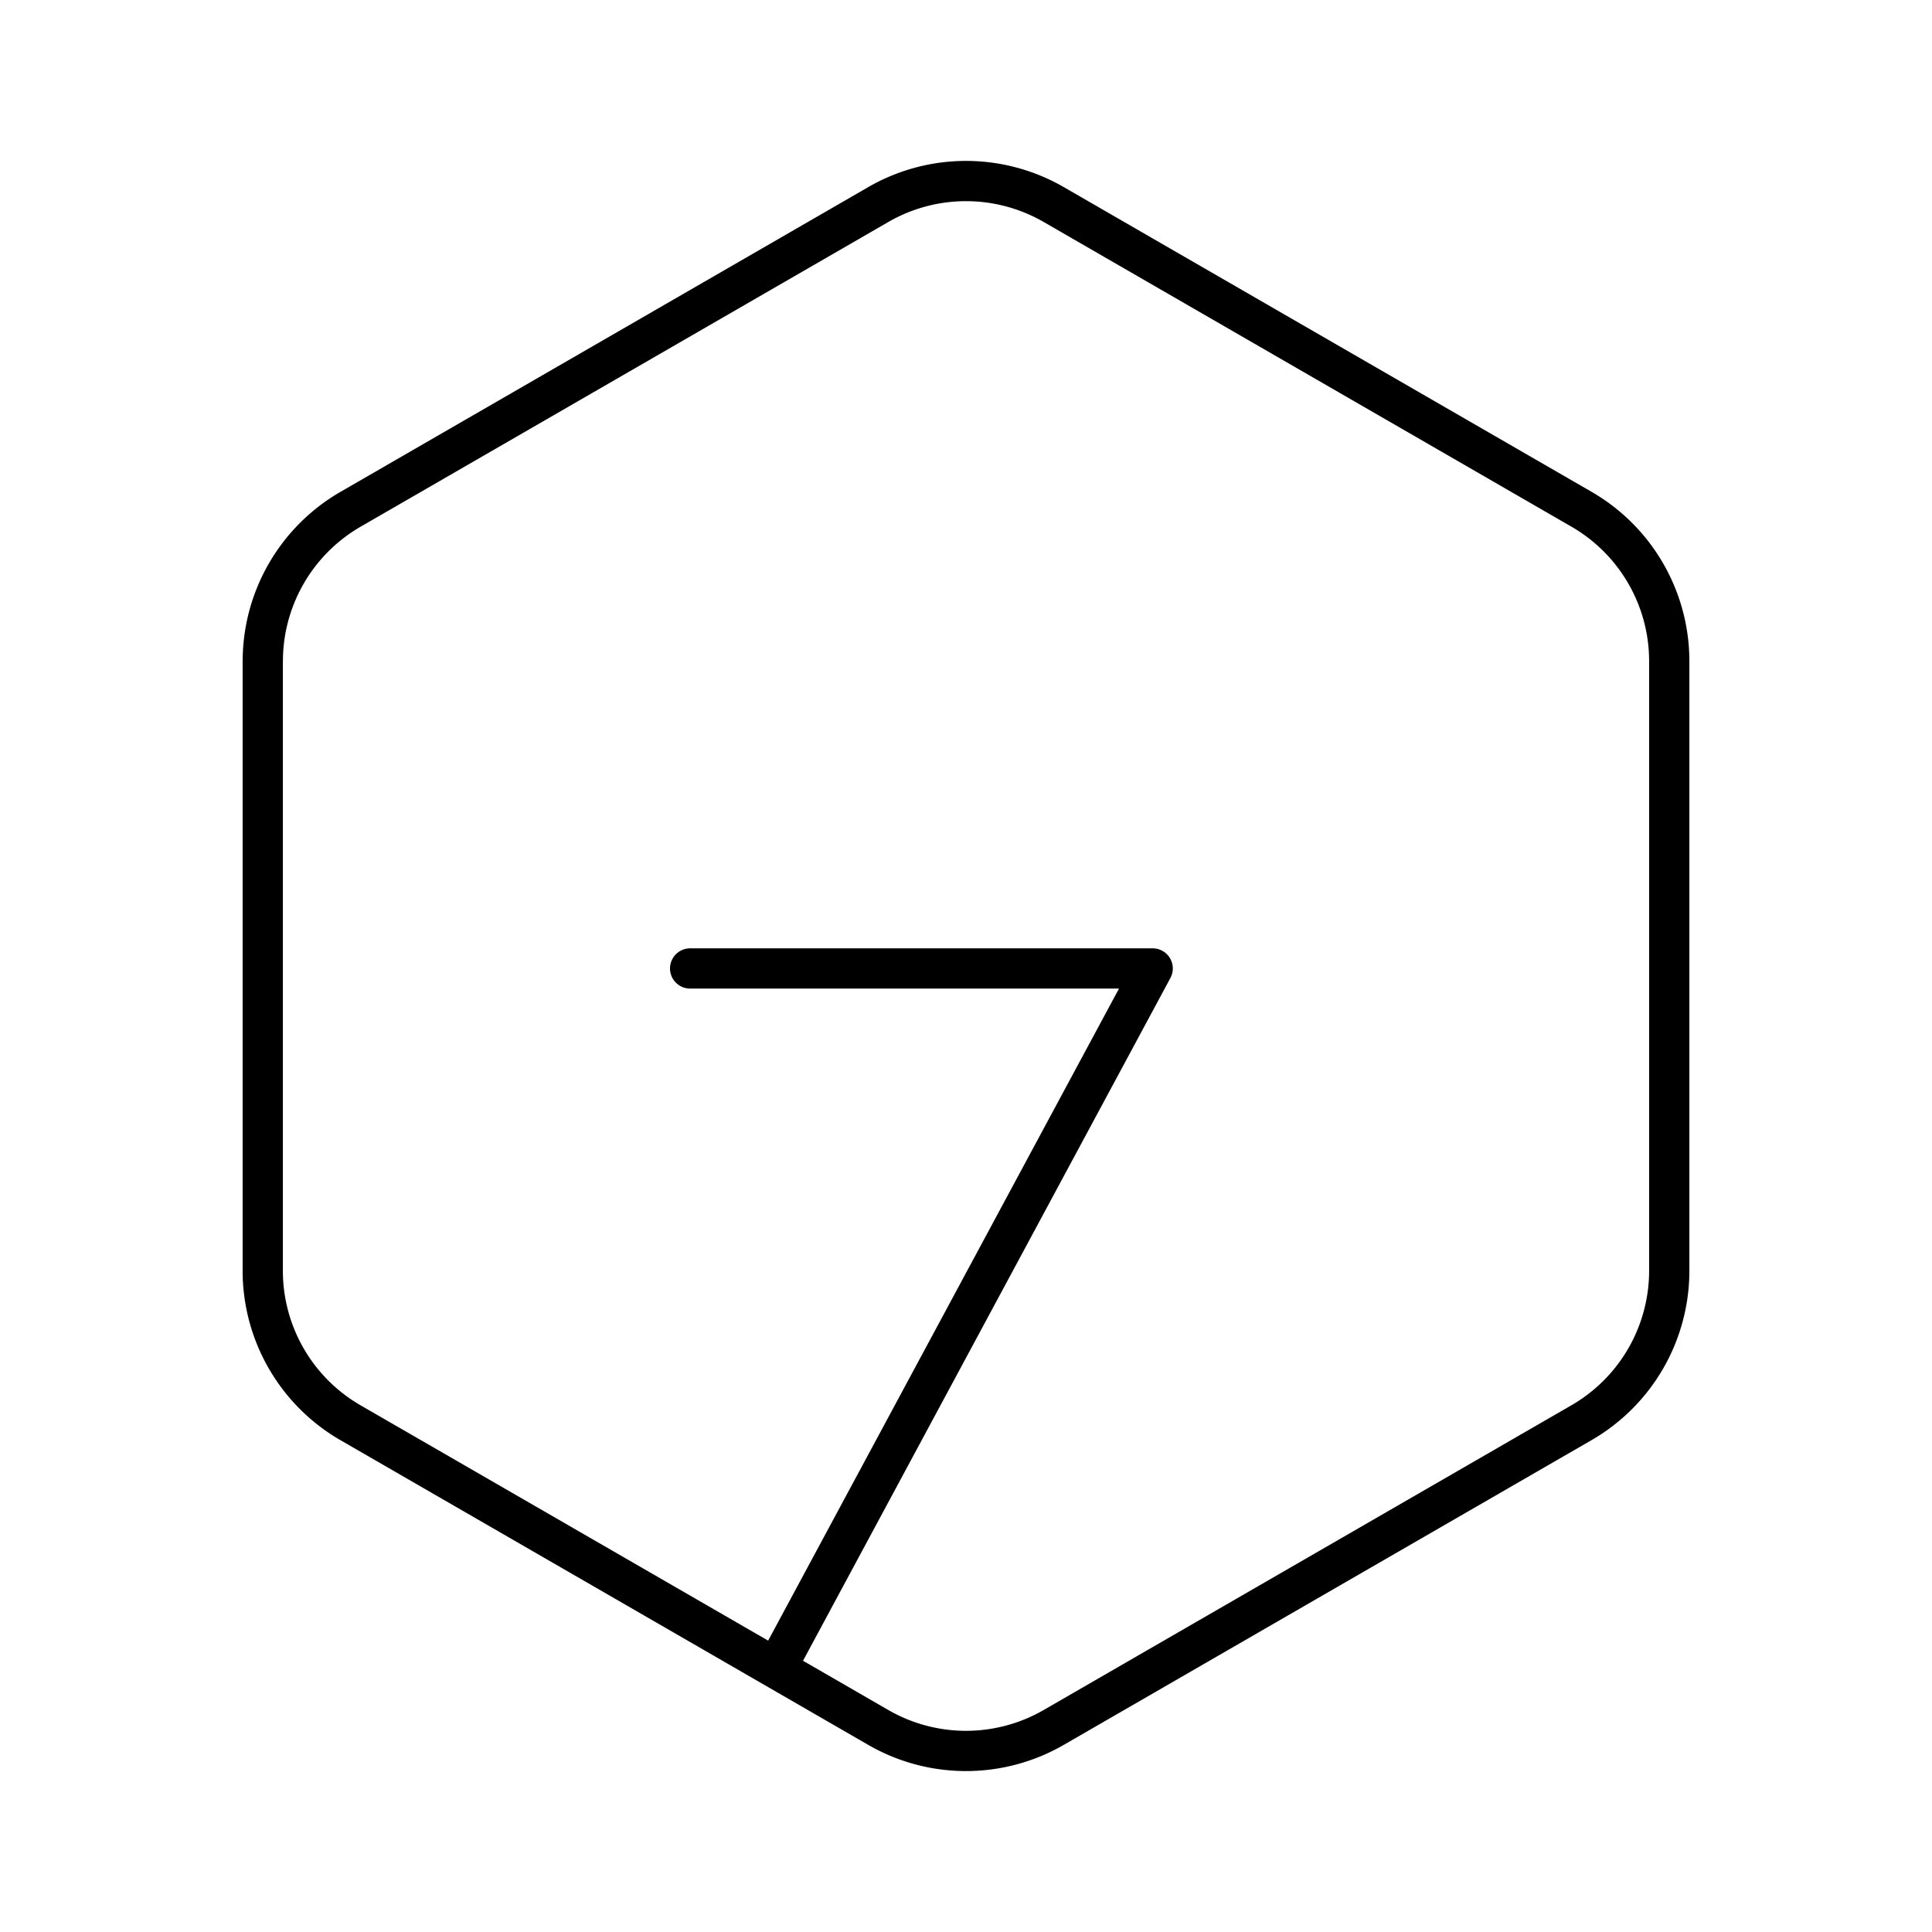
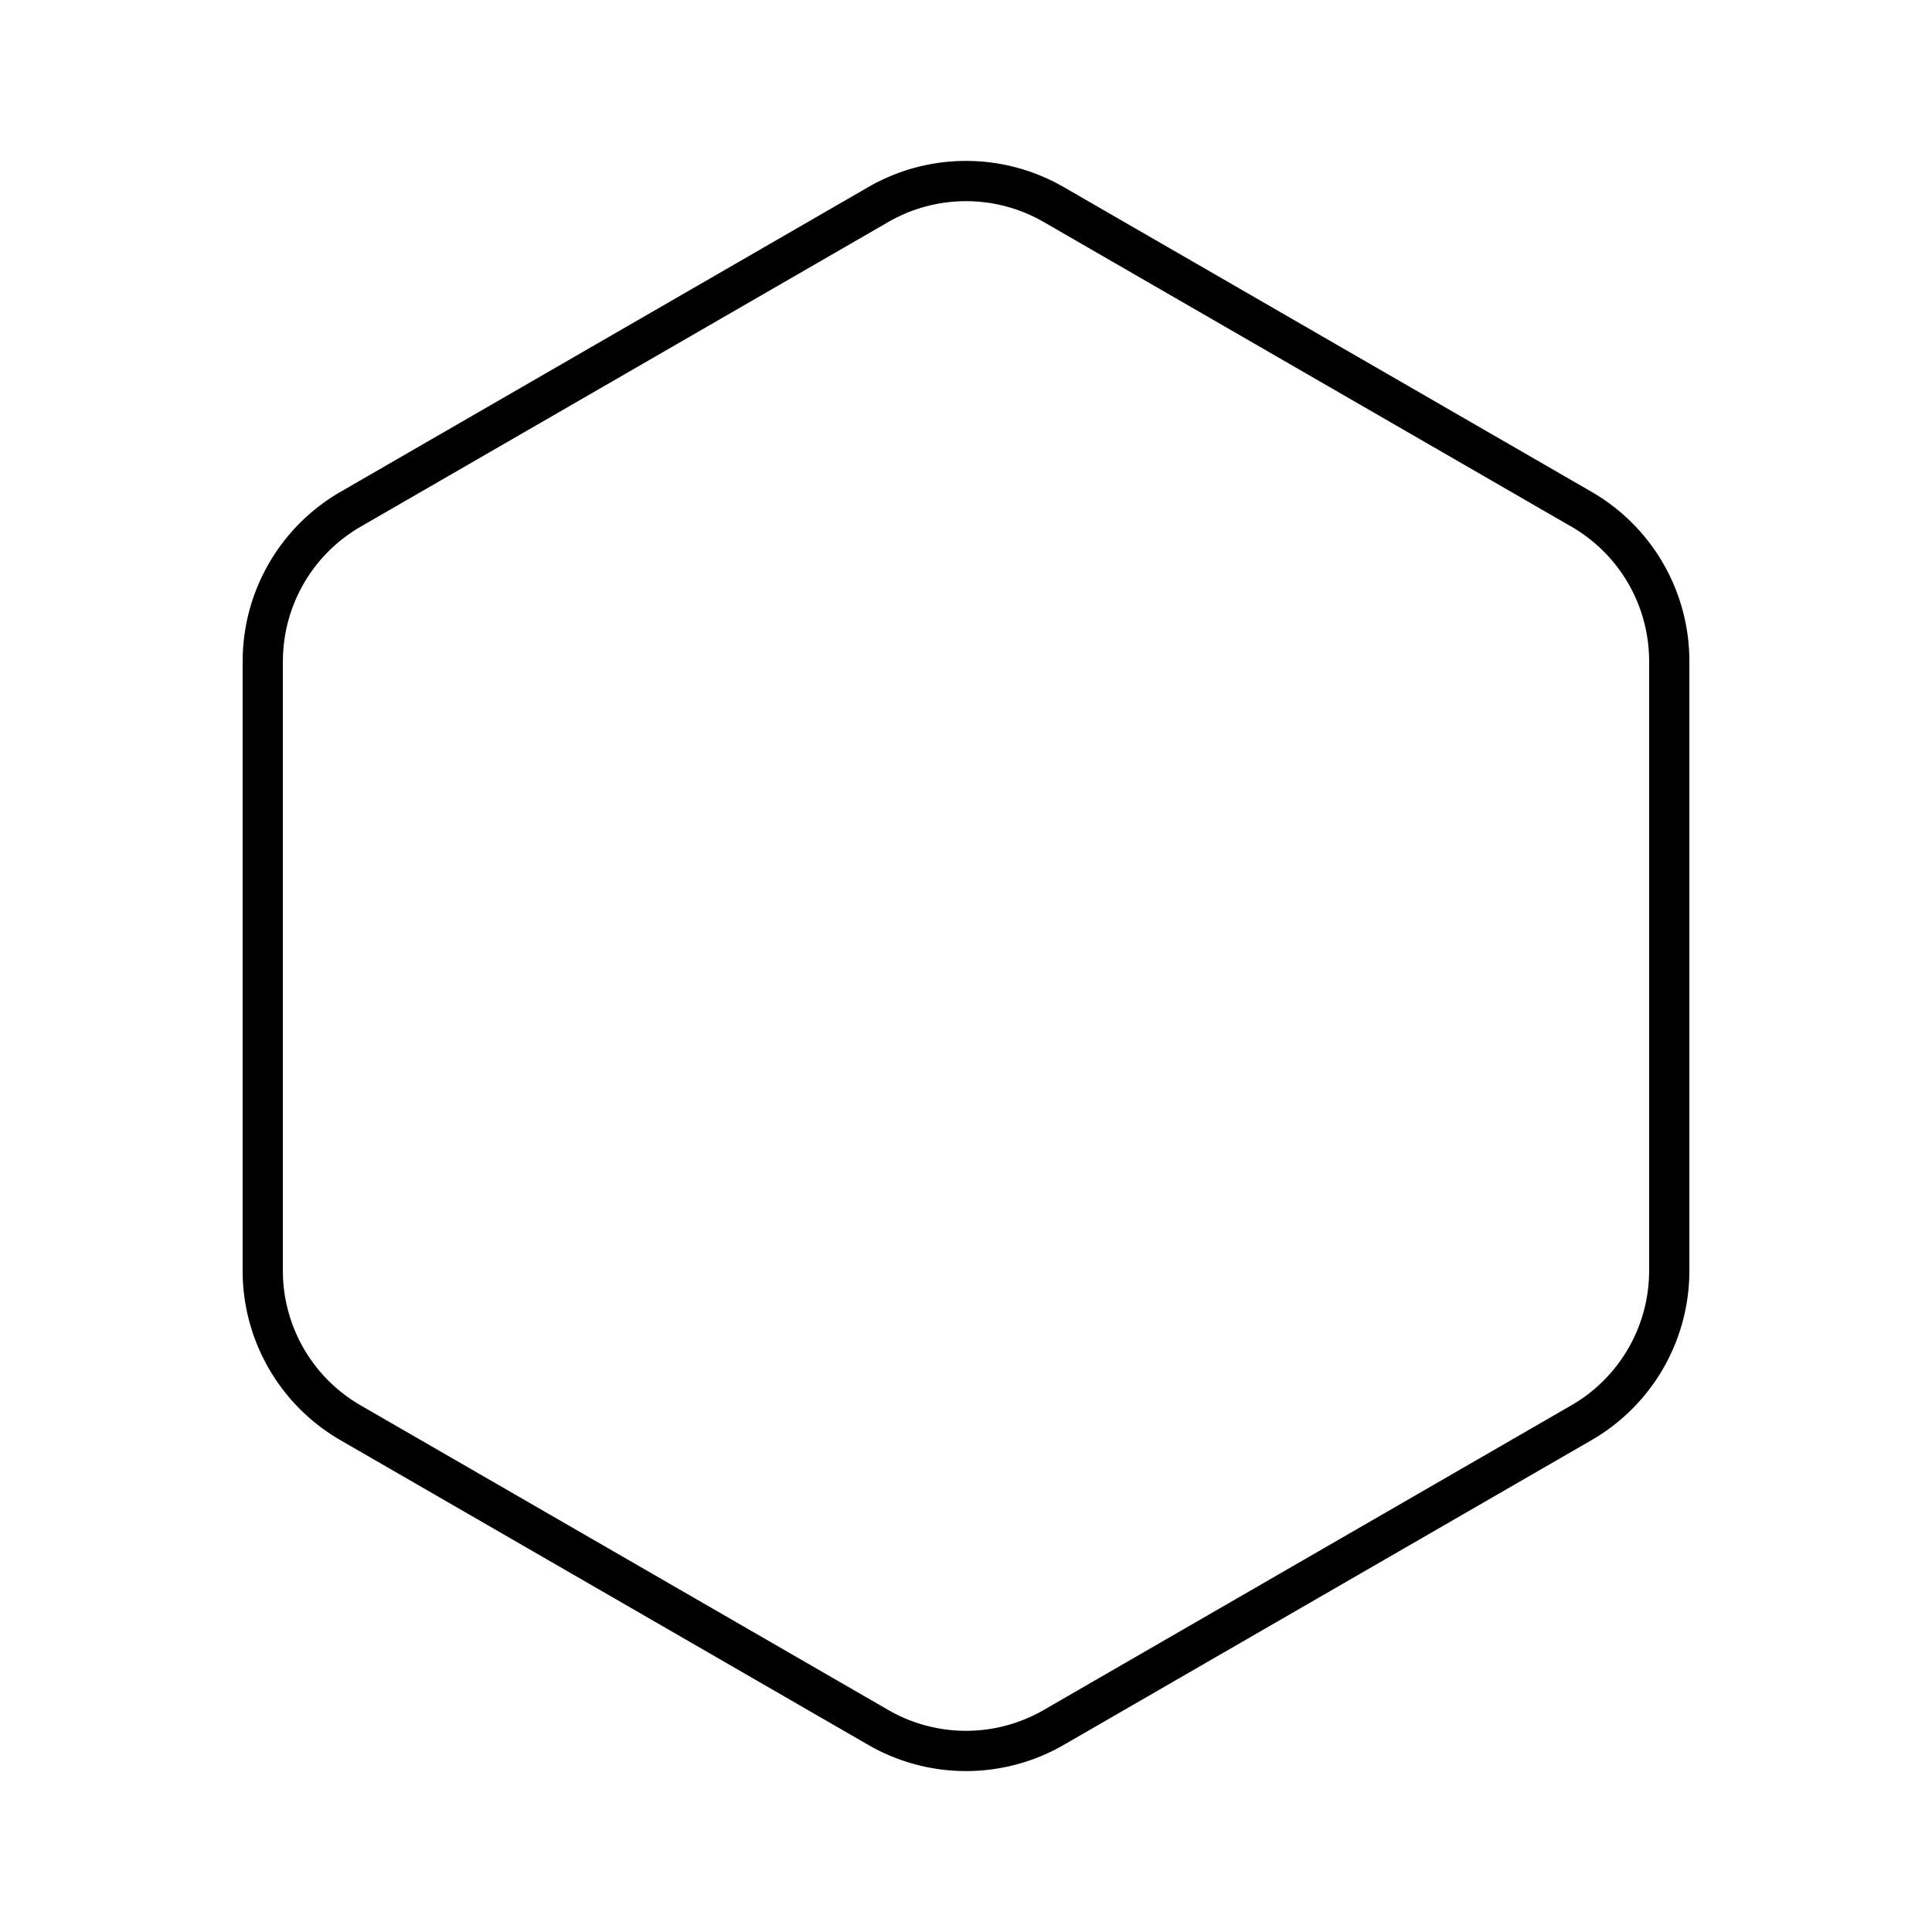
<svg xmlns="http://www.w3.org/2000/svg" width="800" height="800" viewBox="0 0 48 48">
  <path fill="none" stroke="currentColor" stroke-linecap="round" stroke-linejoin="round" d="M6.528 16.431V31.57a4.36 4.36 0 0 0 2.181 3.778l13.11 7.569a4.36 4.36 0 0 0 4.362 0l13.11-7.57a4.36 4.36 0 0 0 2.181-3.777V16.43a4.36 4.36 0 0 0-2.18-3.778l-13.11-7.569a4.36 4.36 0 0 0-4.363 0l-13.11 7.57a4.36 4.36 0 0 0-2.18 3.777" />
-   <path fill="none" stroke="currentColor" stroke-linecap="round" stroke-linejoin="round" d="m19.304 41.408l9.334-17.347H17.146" />
</svg>